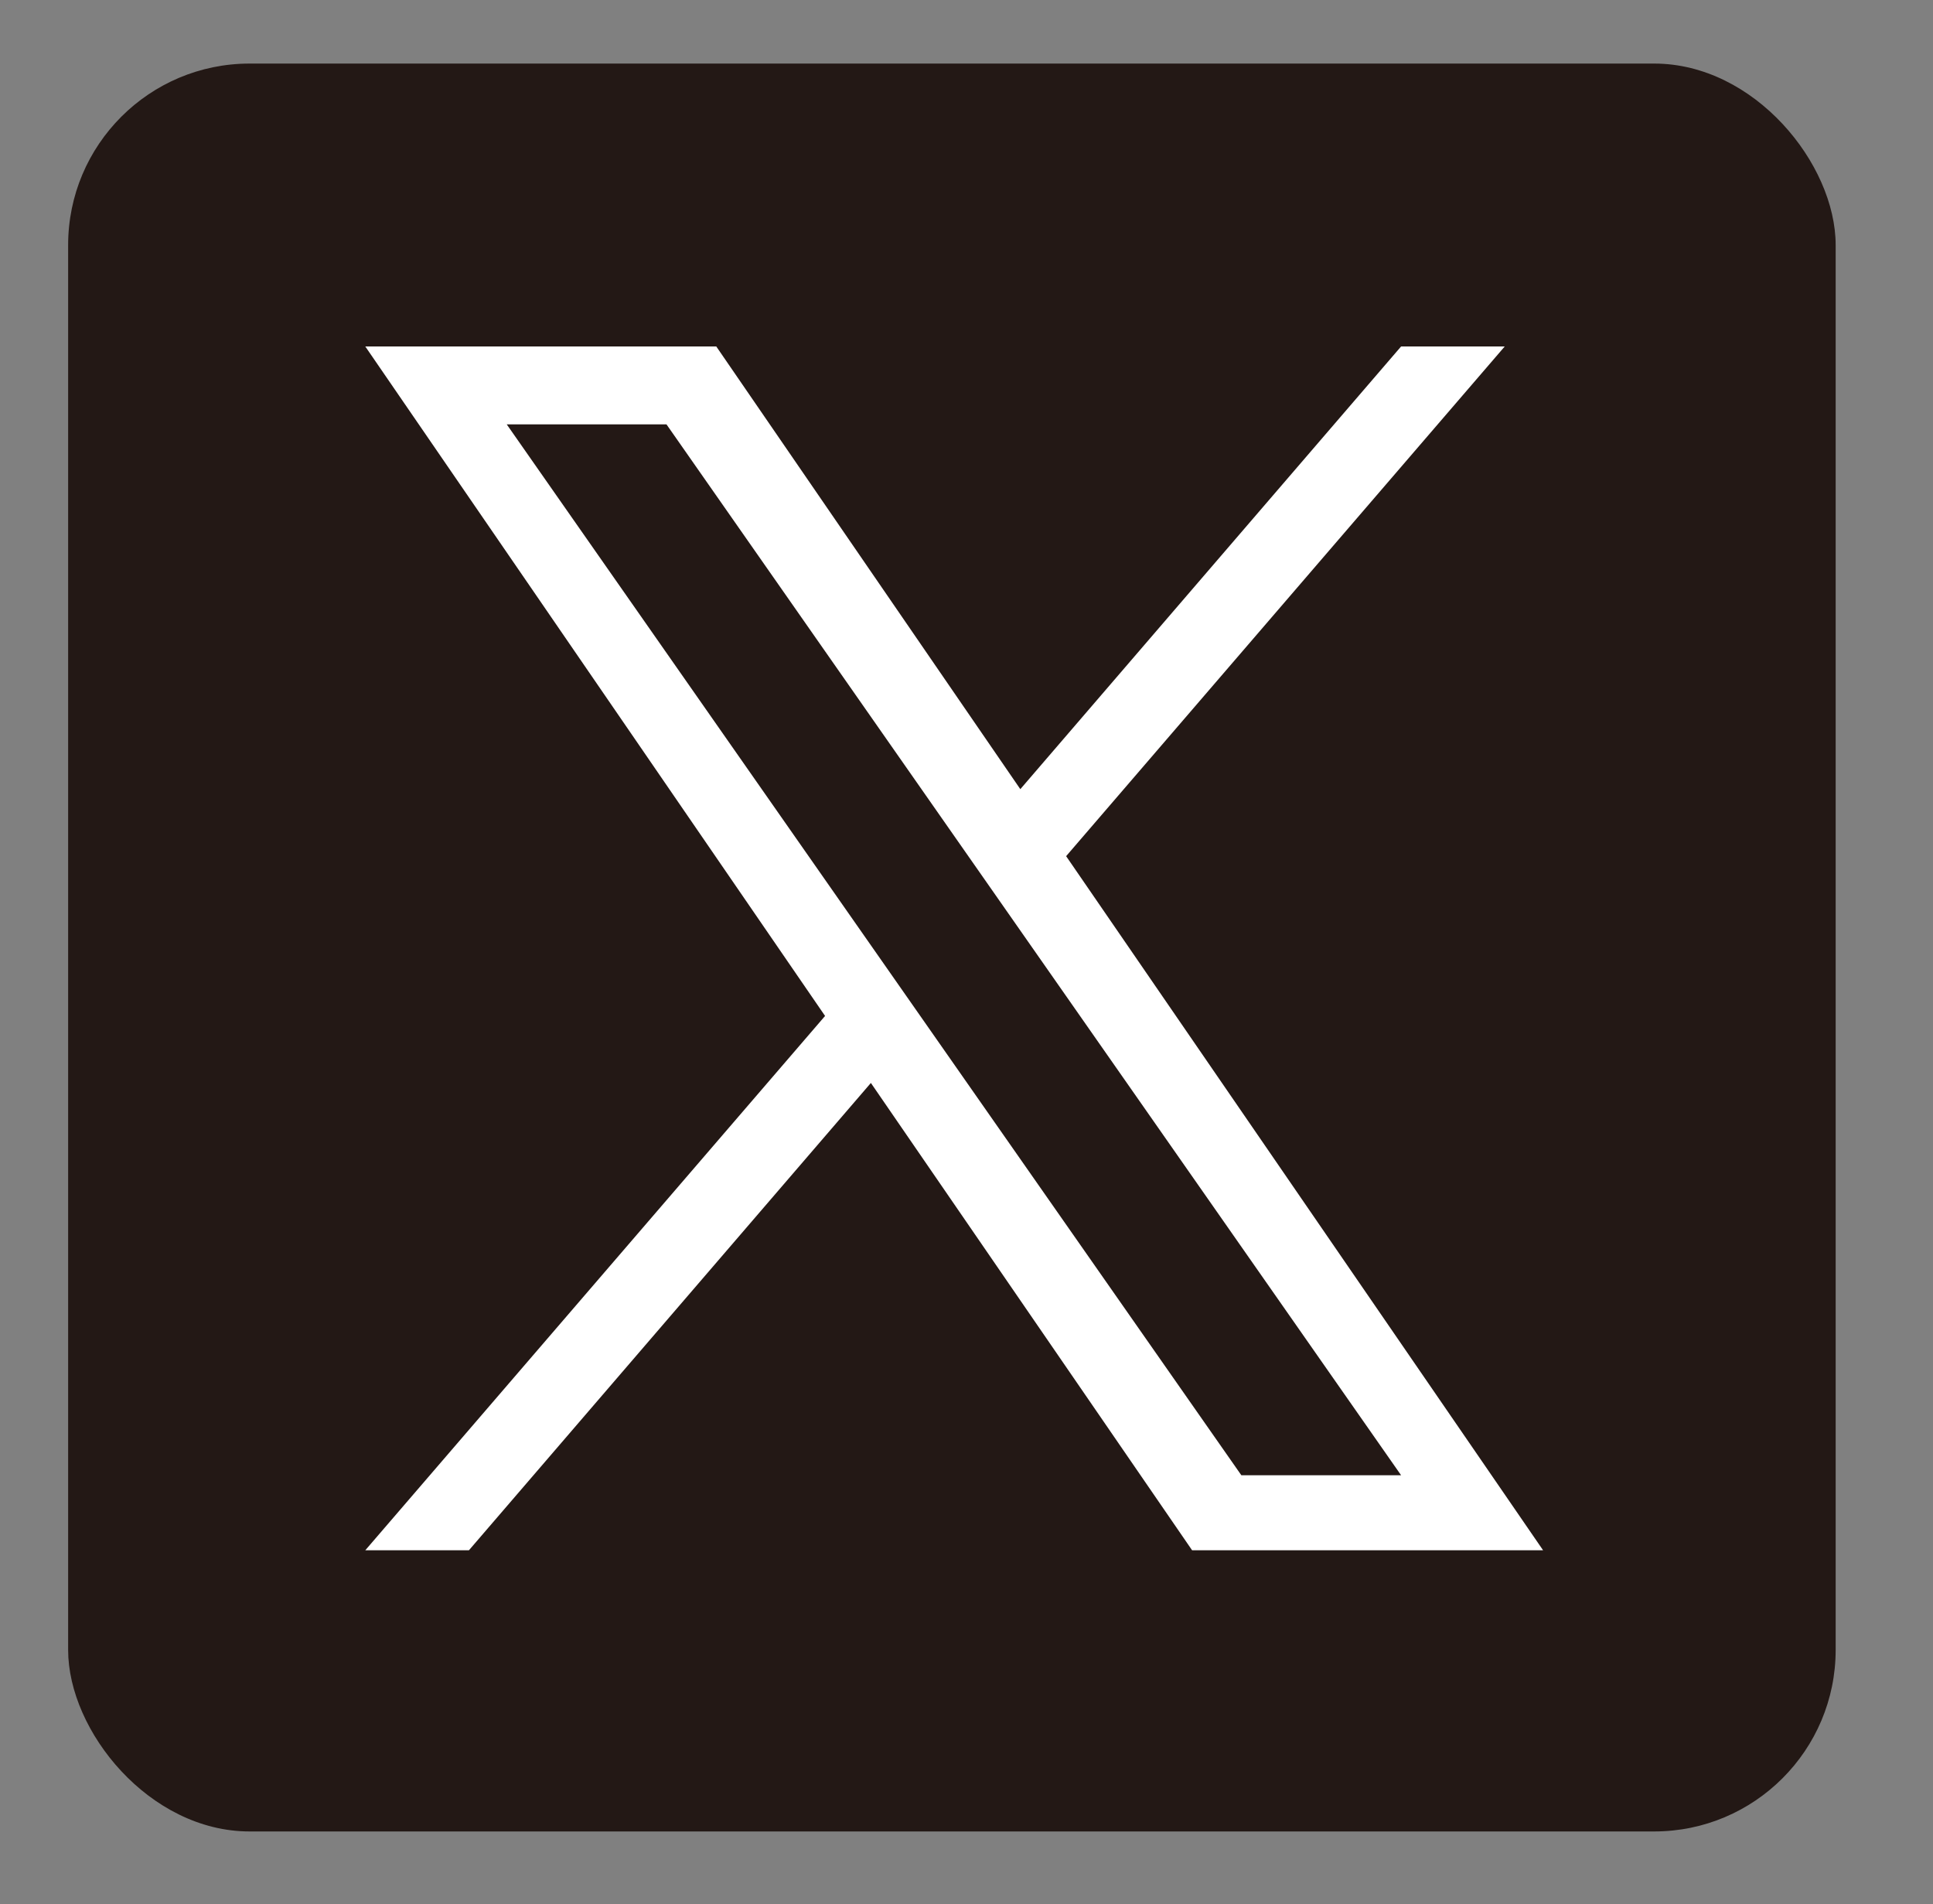
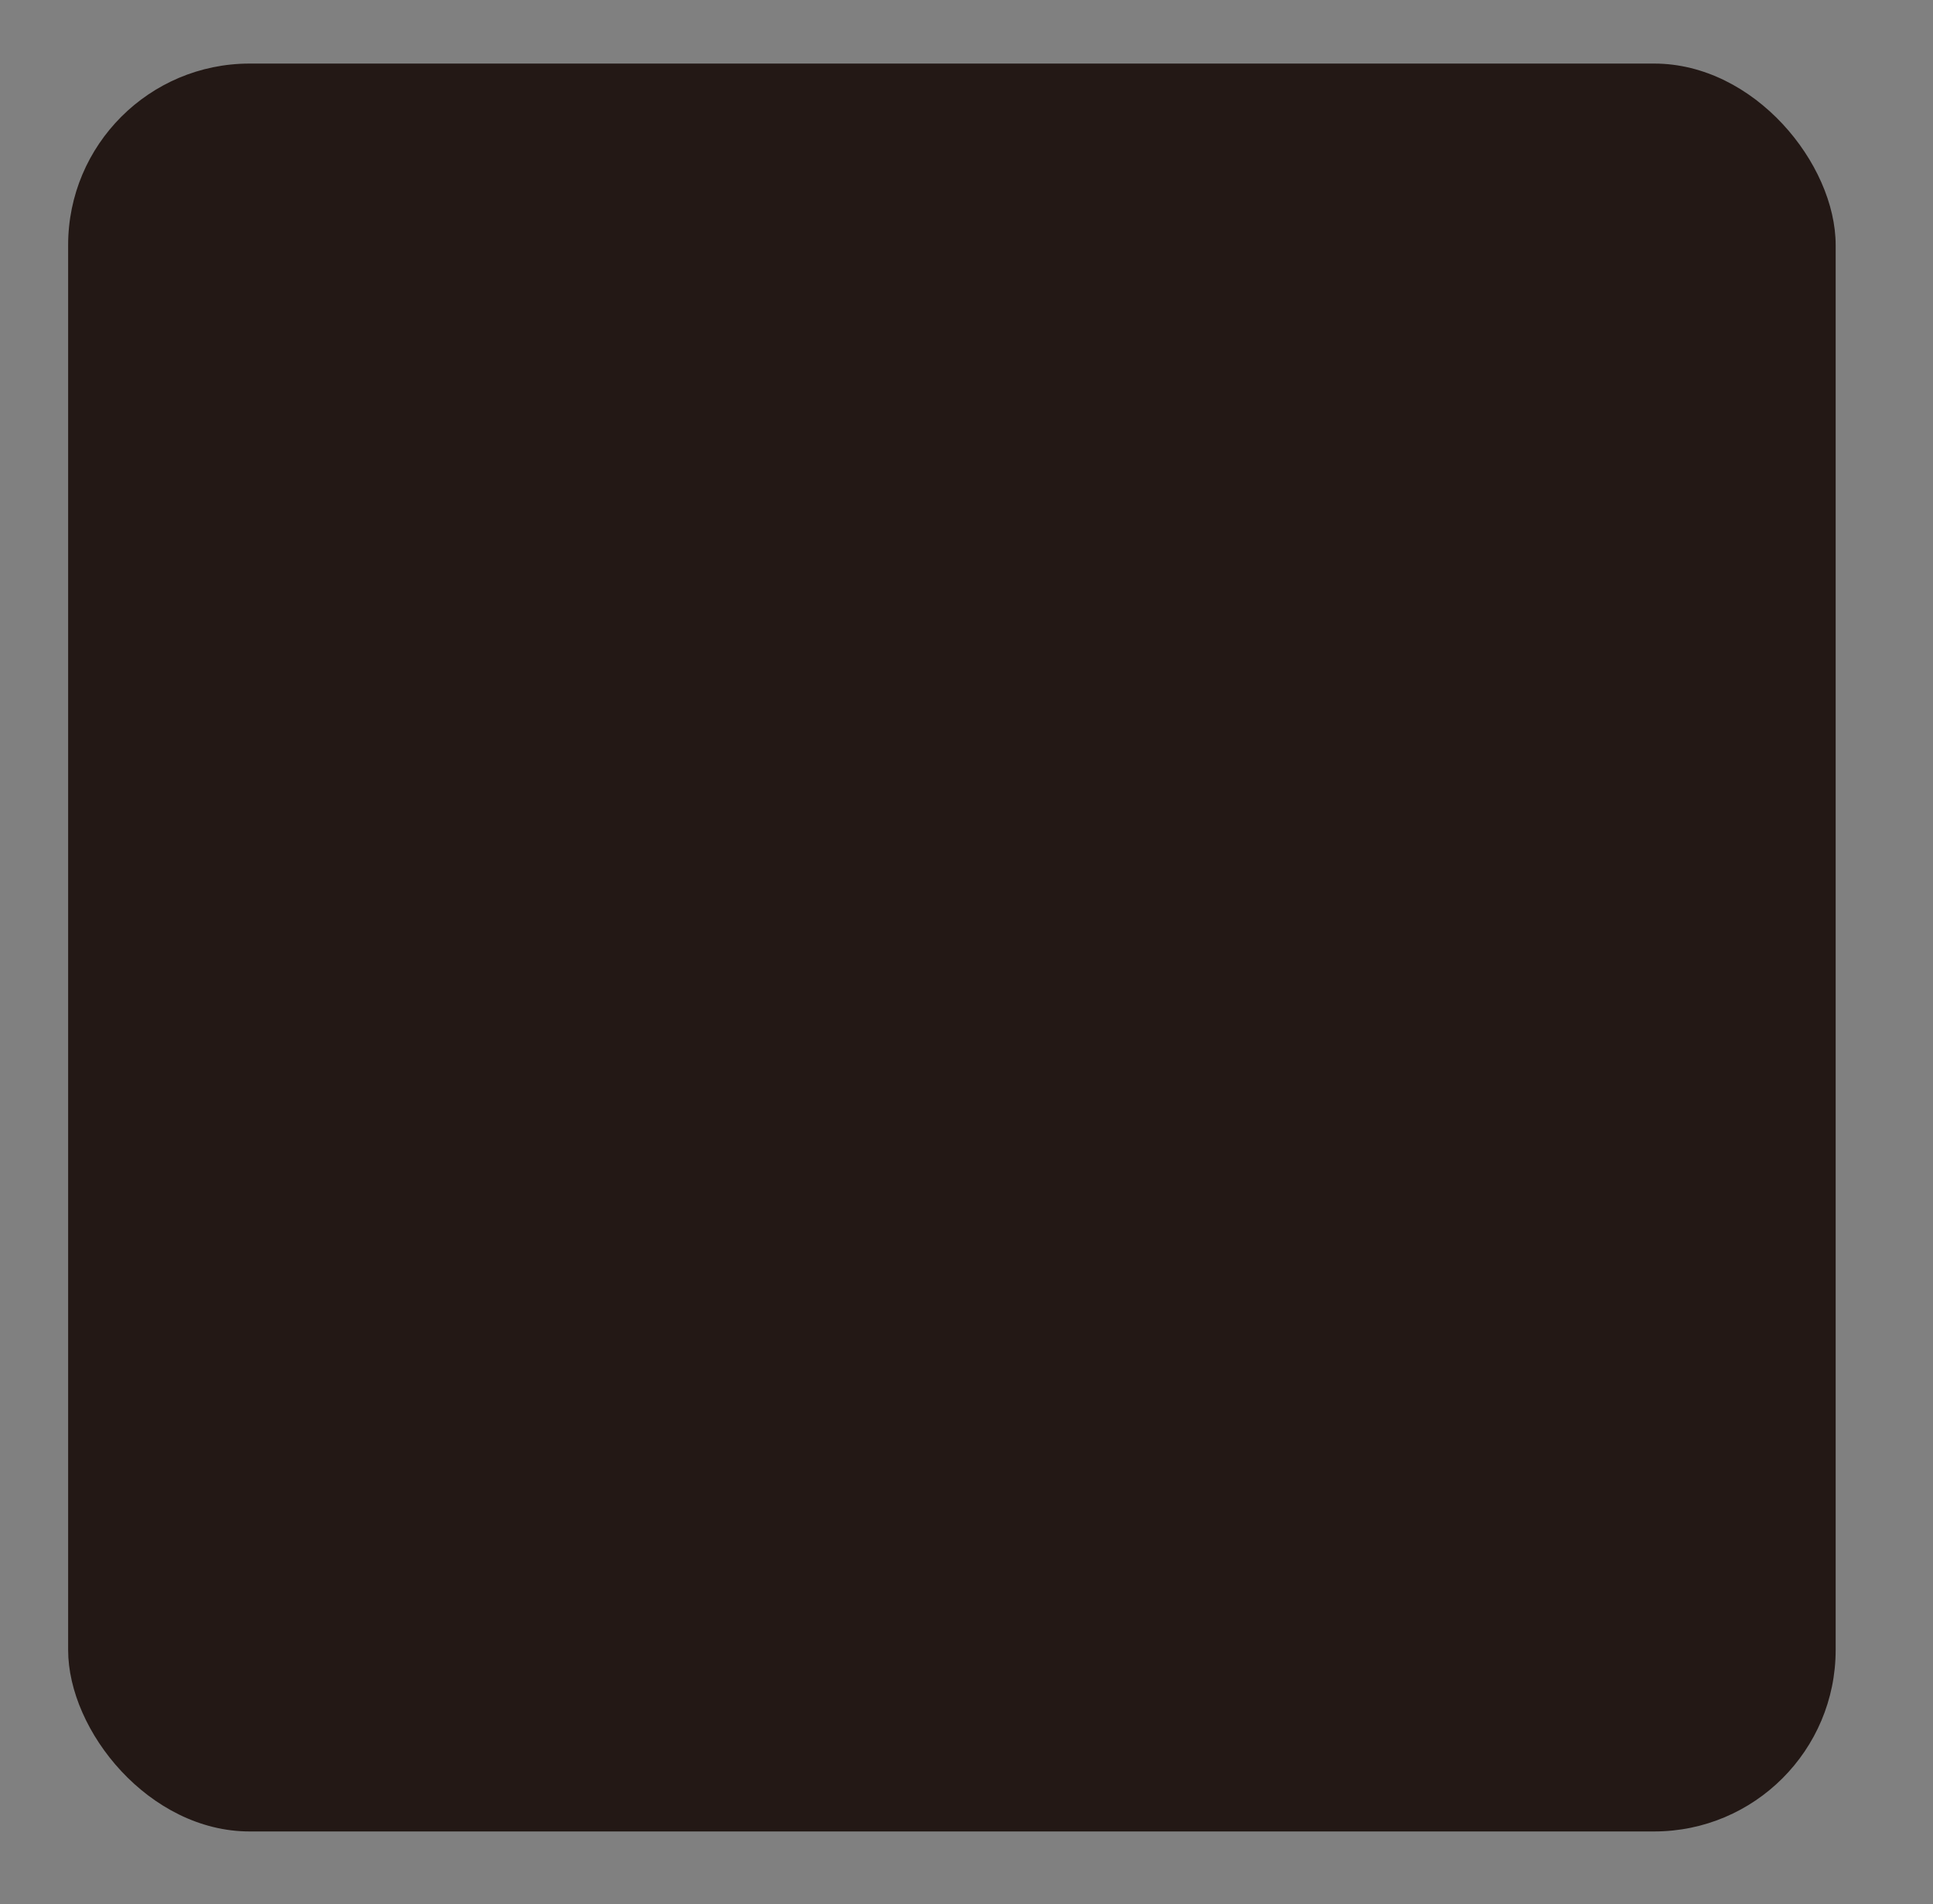
<svg xmlns="http://www.w3.org/2000/svg" id="_レイヤー_1" version="1.1" viewBox="0 0 337.6 332.5">
  <rect x="0" y="0" width="337.6" height="332.5" fill="#808080" stroke="none" />
  <defs>
    <style>
      .st0 {
        fill: #231815;
      }

      .st1 {
        fill: #fff;
      }
    </style>
  </defs>
  <rect class="st0" x="11.9" y="11.1" width="308.7" height="308.7" rx="31.7" ry="31.7" />
-   <path class="st1" d="M186.2,149.5l76.6-89h-18.1l-66.5,77.3-53.1-77.3h-61.3l80.3,116.9-80.3,93.3h18.1l70.2-81.6,56.1,81.6h61.3l-83.3-121.2h0ZM88.5,74.1h27.9l128.3,183.5h-27.9L88.5,74.1Z" />
</svg>